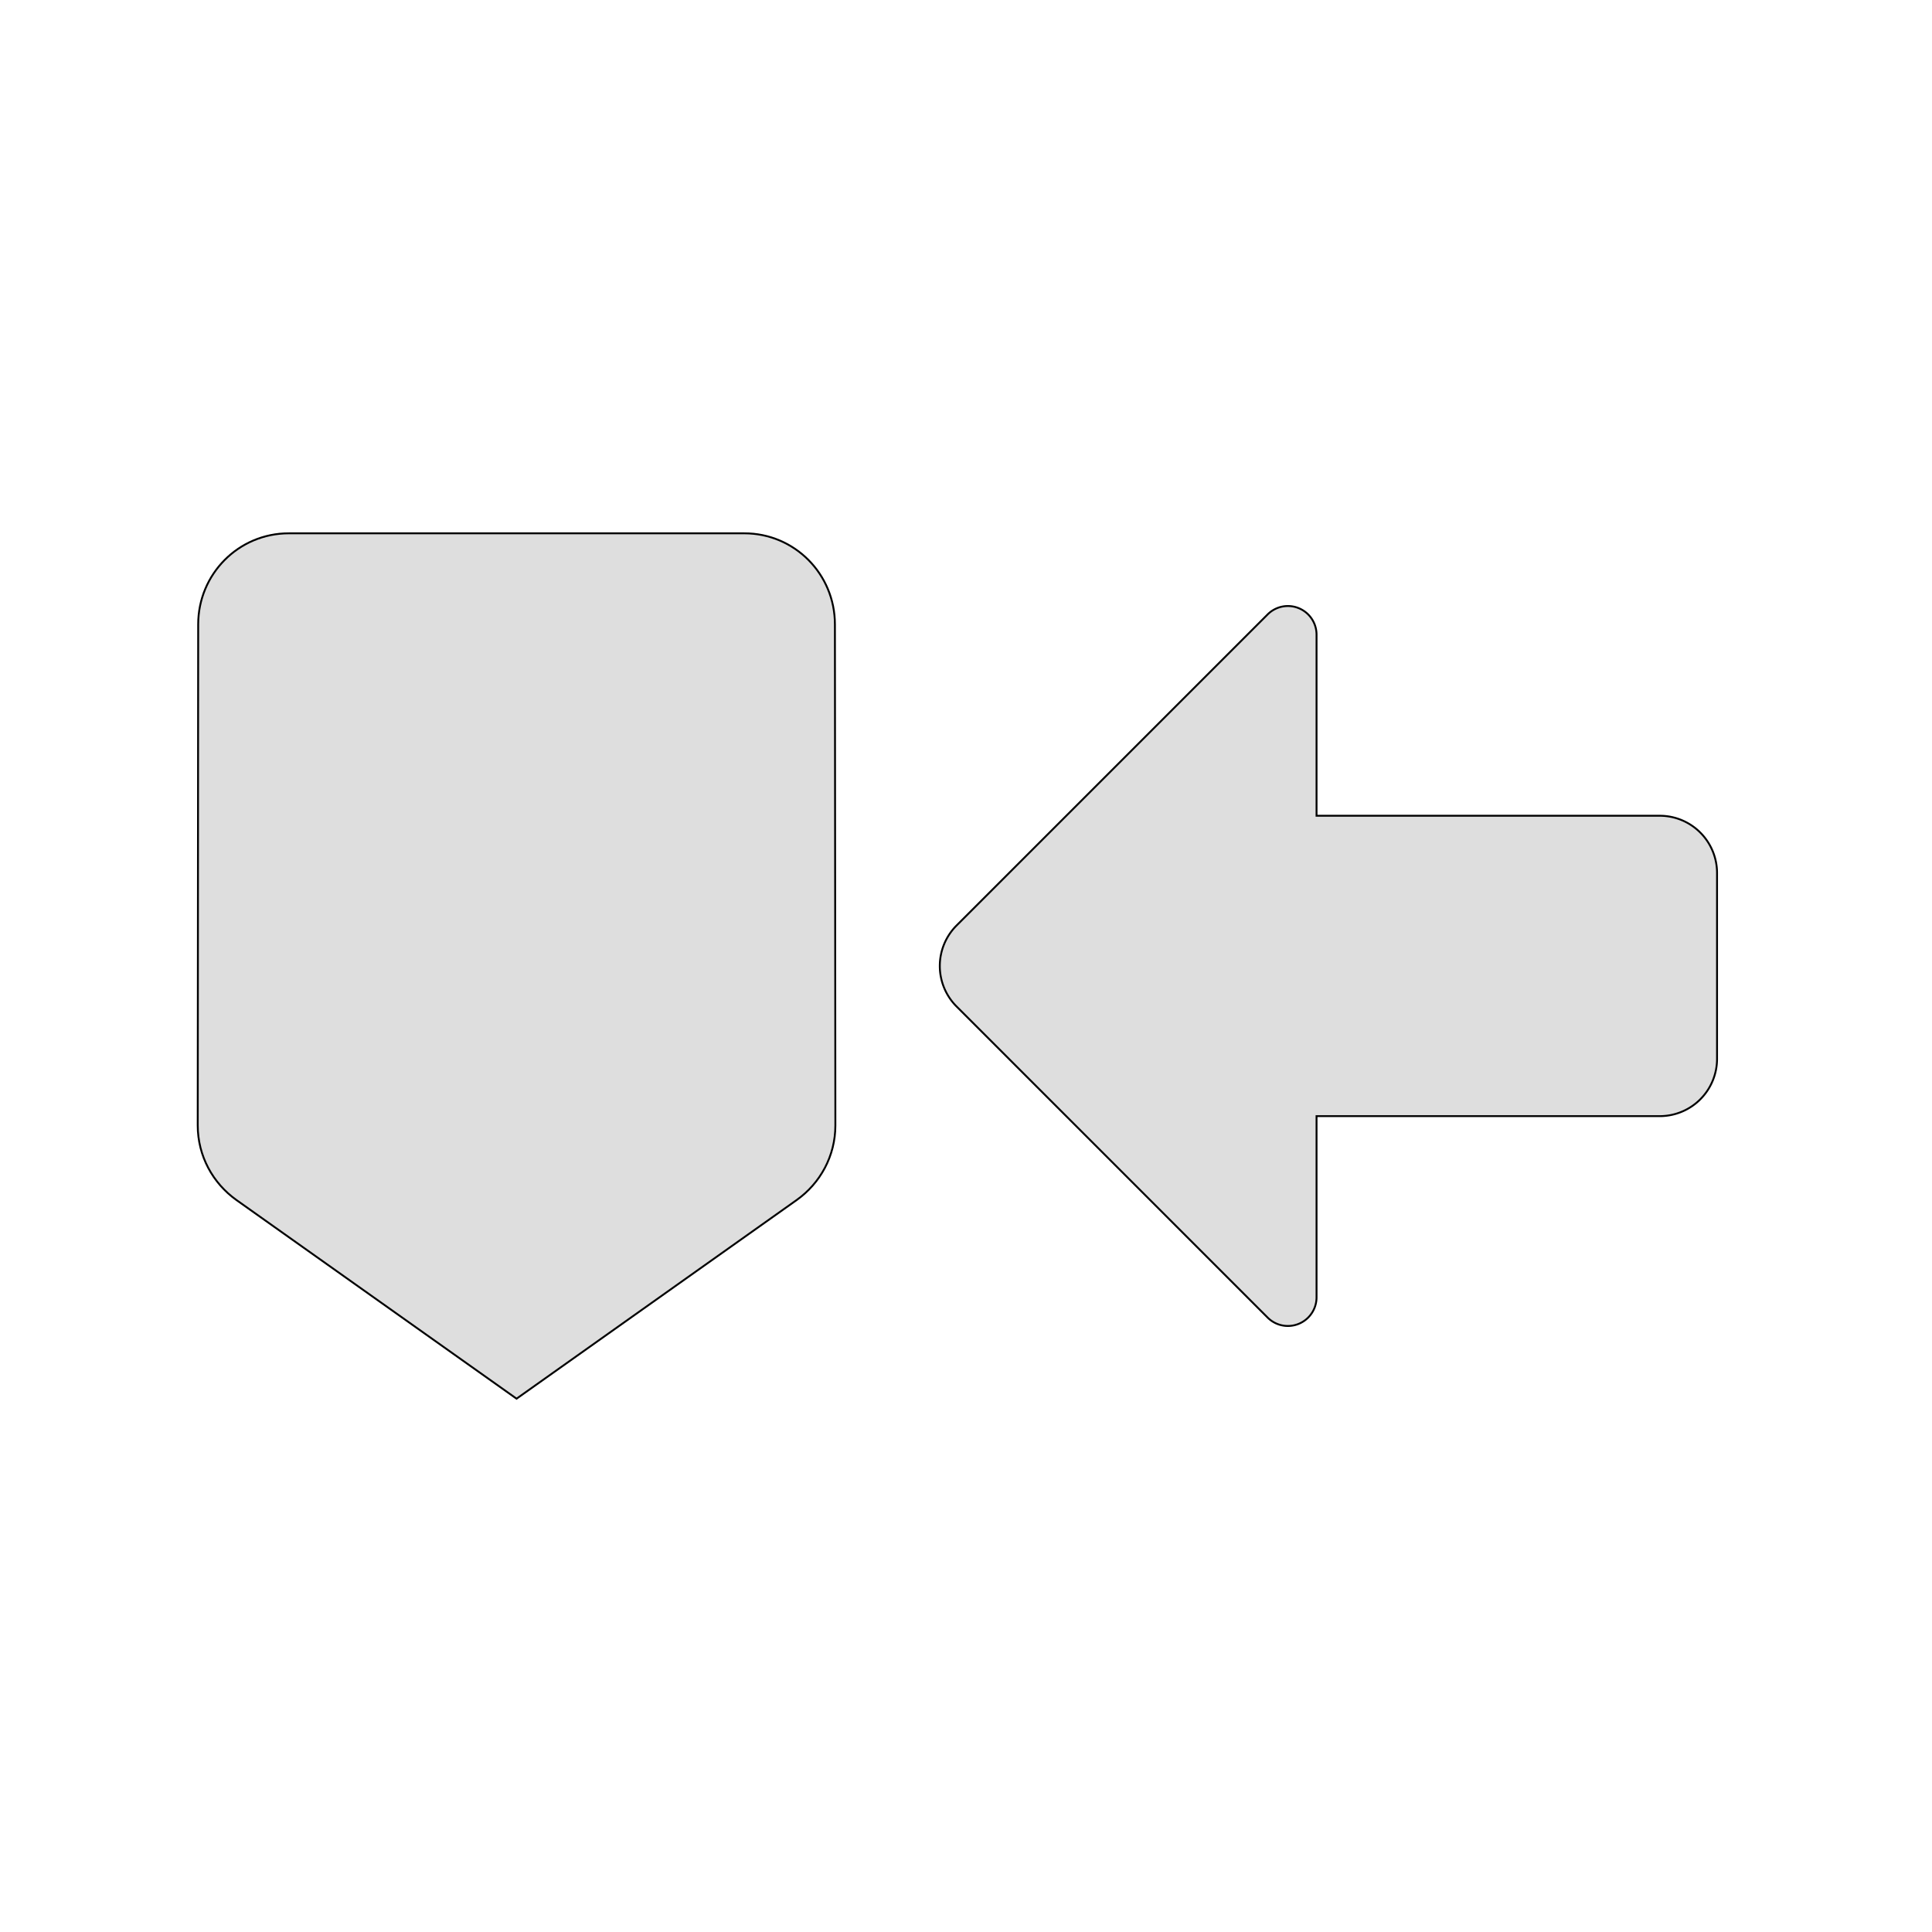
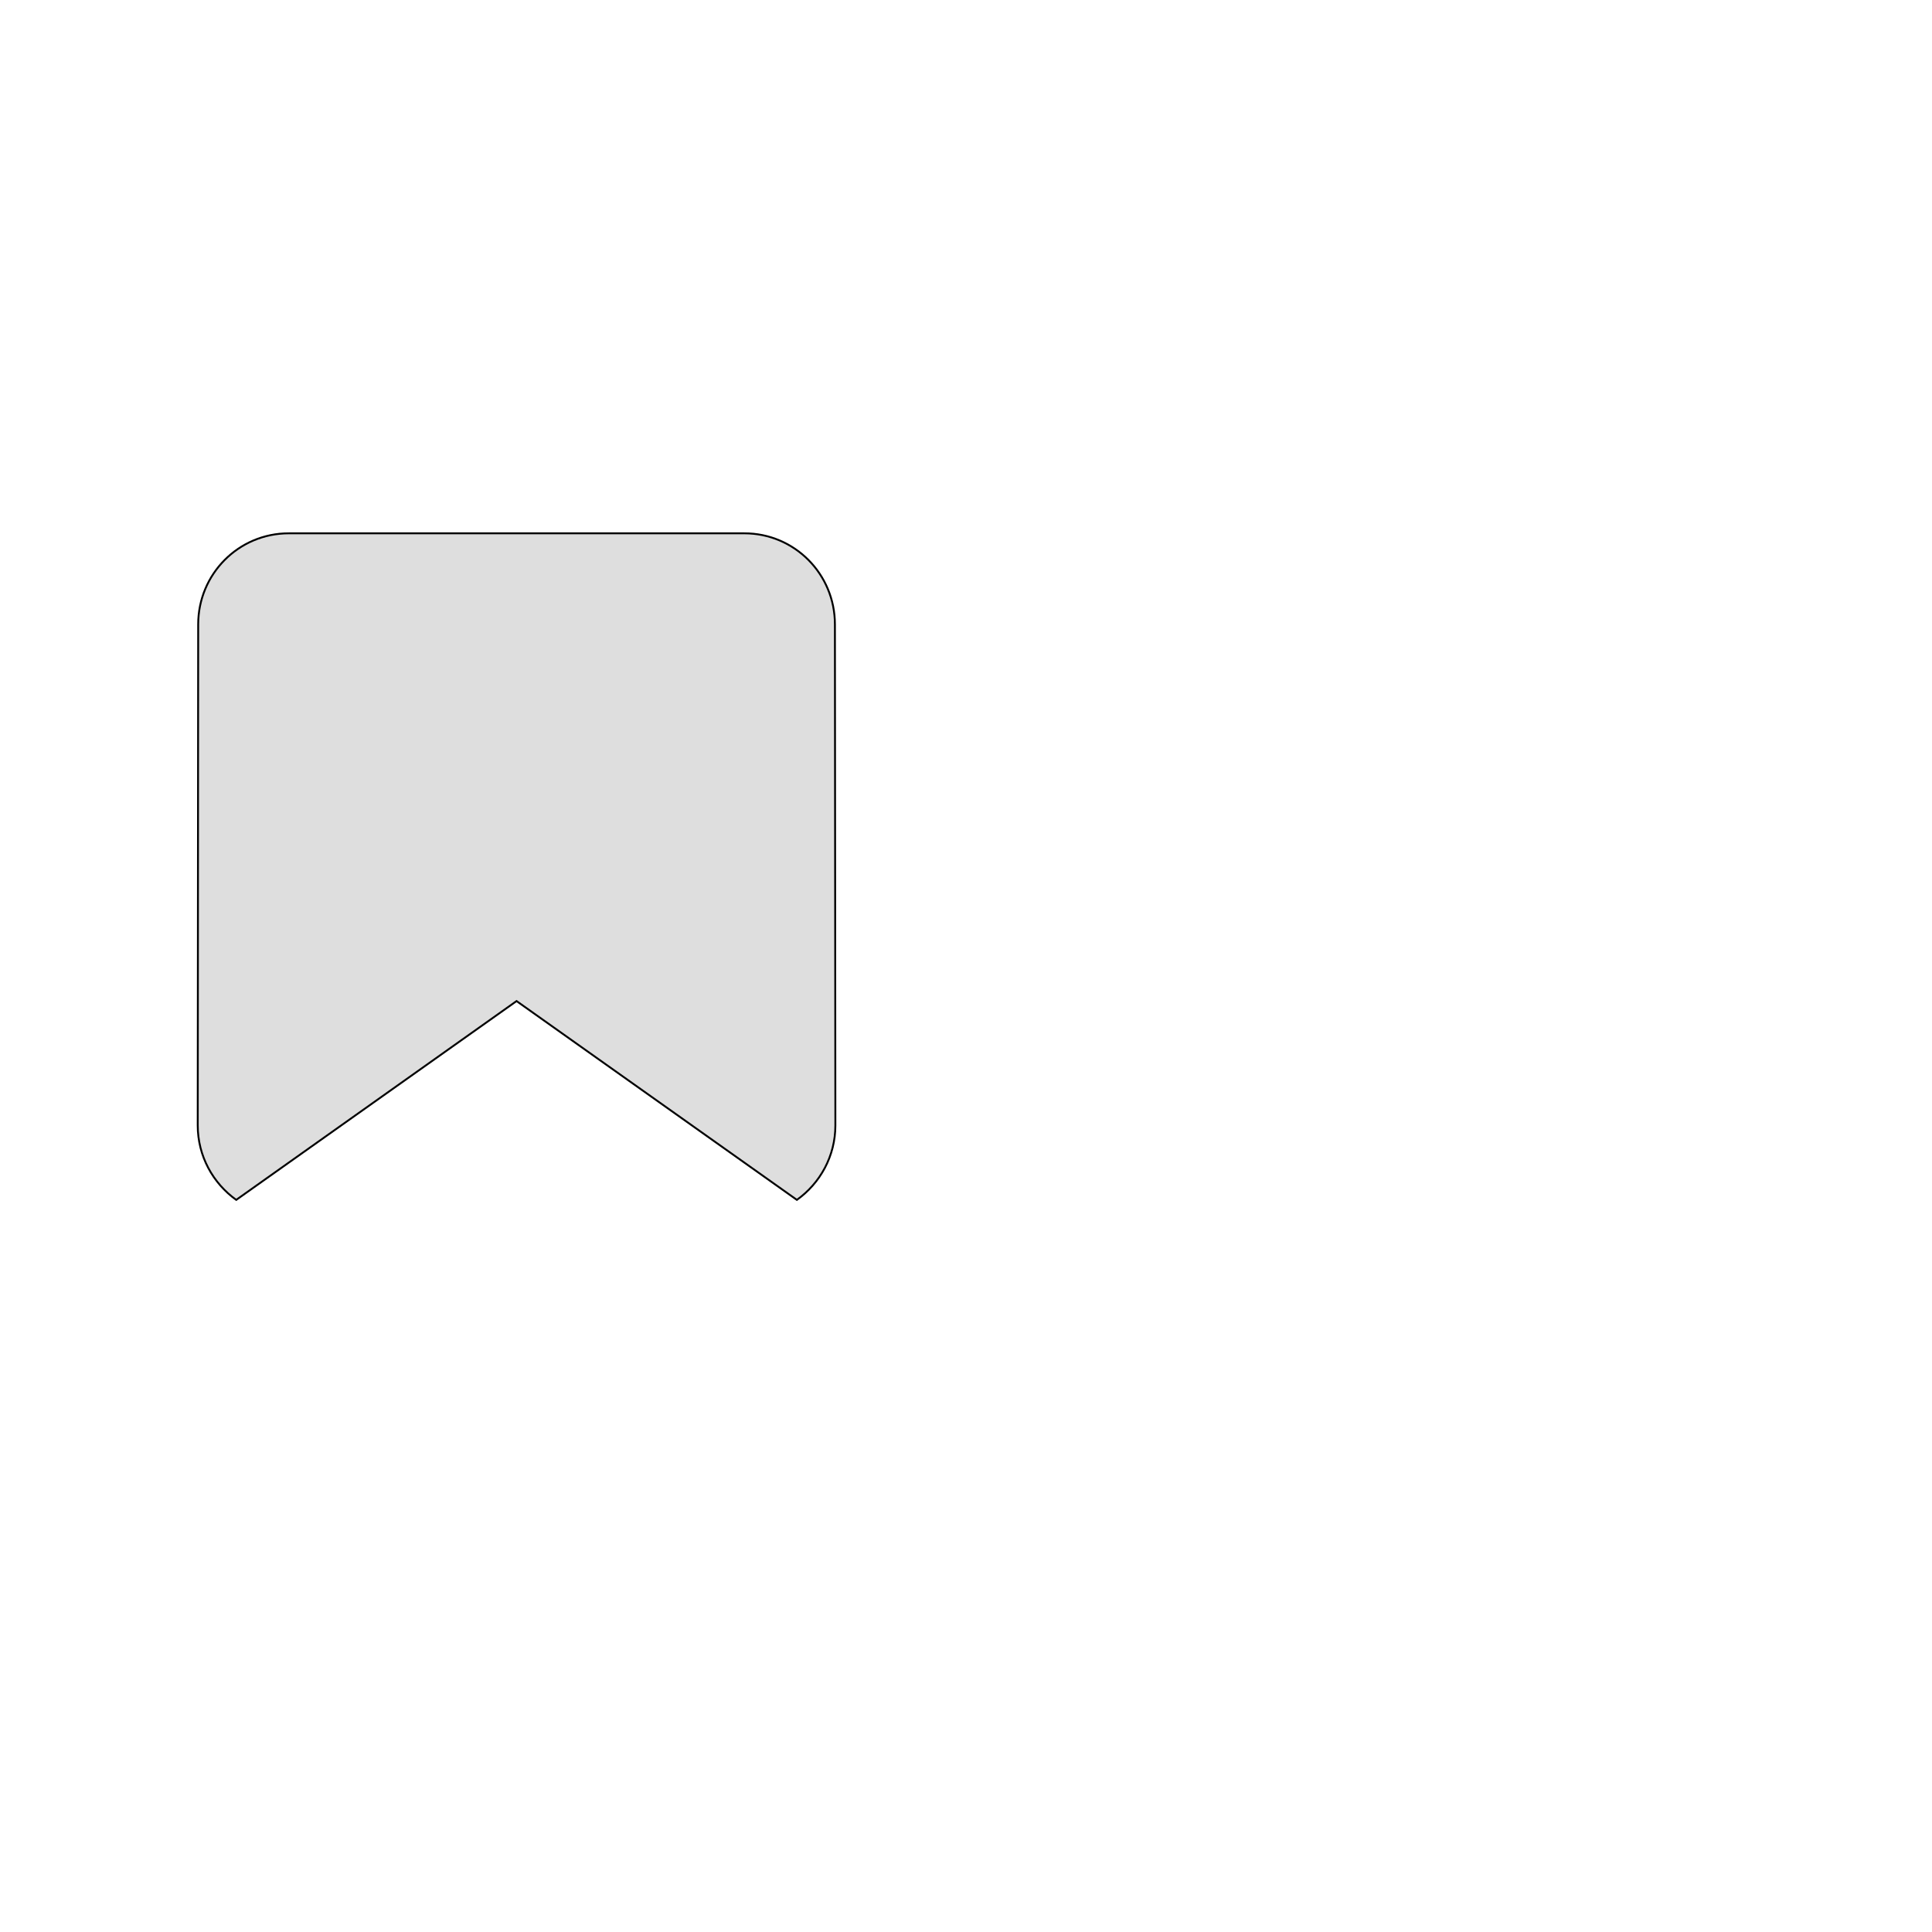
<svg xmlns="http://www.w3.org/2000/svg" width="1024" height="1024">
  <g>
    <title>Layer 1</title>
-     <path transform="rotate(90 704.094 512)" fill="#dedede" stroke="null" p-id="4327" d="m783.683,518.298l95.999,0a15.187,15.187 0 0 1 10.753,25.925l-164.873,164.858a30.375,30.375 0 0 1 -42.95,0l-164.858,-164.858a15.187,15.187 0 0 1 10.722,-25.925l95.984,0l0,-181.898a30.375,30.375 0 0 1 30.375,-30.375l98.459,0a30.375,30.375 0 0 1 30.375,30.375l0,181.898l0.015,0z" />
-     <path transform="rotate(90 273.784 512)" fill="#dedede" stroke="null" p-id="17098" d="m397.742,363.419c-8.811,-12.311 -23.174,-20.398 -39.469,-20.398l-265.539,0.241c-26.675,0 -48.28,21.364 -48.28,48.038l0,241.399c0,26.675 21.605,48.038 48.28,48.038l265.539,0.241c16.294,0 30.658,-8.087 39.469,-20.398l105.371,-148.581l-105.371,-148.581z" />
+     <path transform="rotate(90 273.784 512)" fill="#dedede" stroke="null" p-id="17098" d="m397.742,363.419c-8.811,-12.311 -23.174,-20.398 -39.469,-20.398l-265.539,0.241c-26.675,0 -48.28,21.364 -48.28,48.038l0,241.399c0,26.675 21.605,48.038 48.28,48.038l265.539,0.241c16.294,0 30.658,-8.087 39.469,-20.398l-105.371,-148.581z" />
  </g>
</svg>